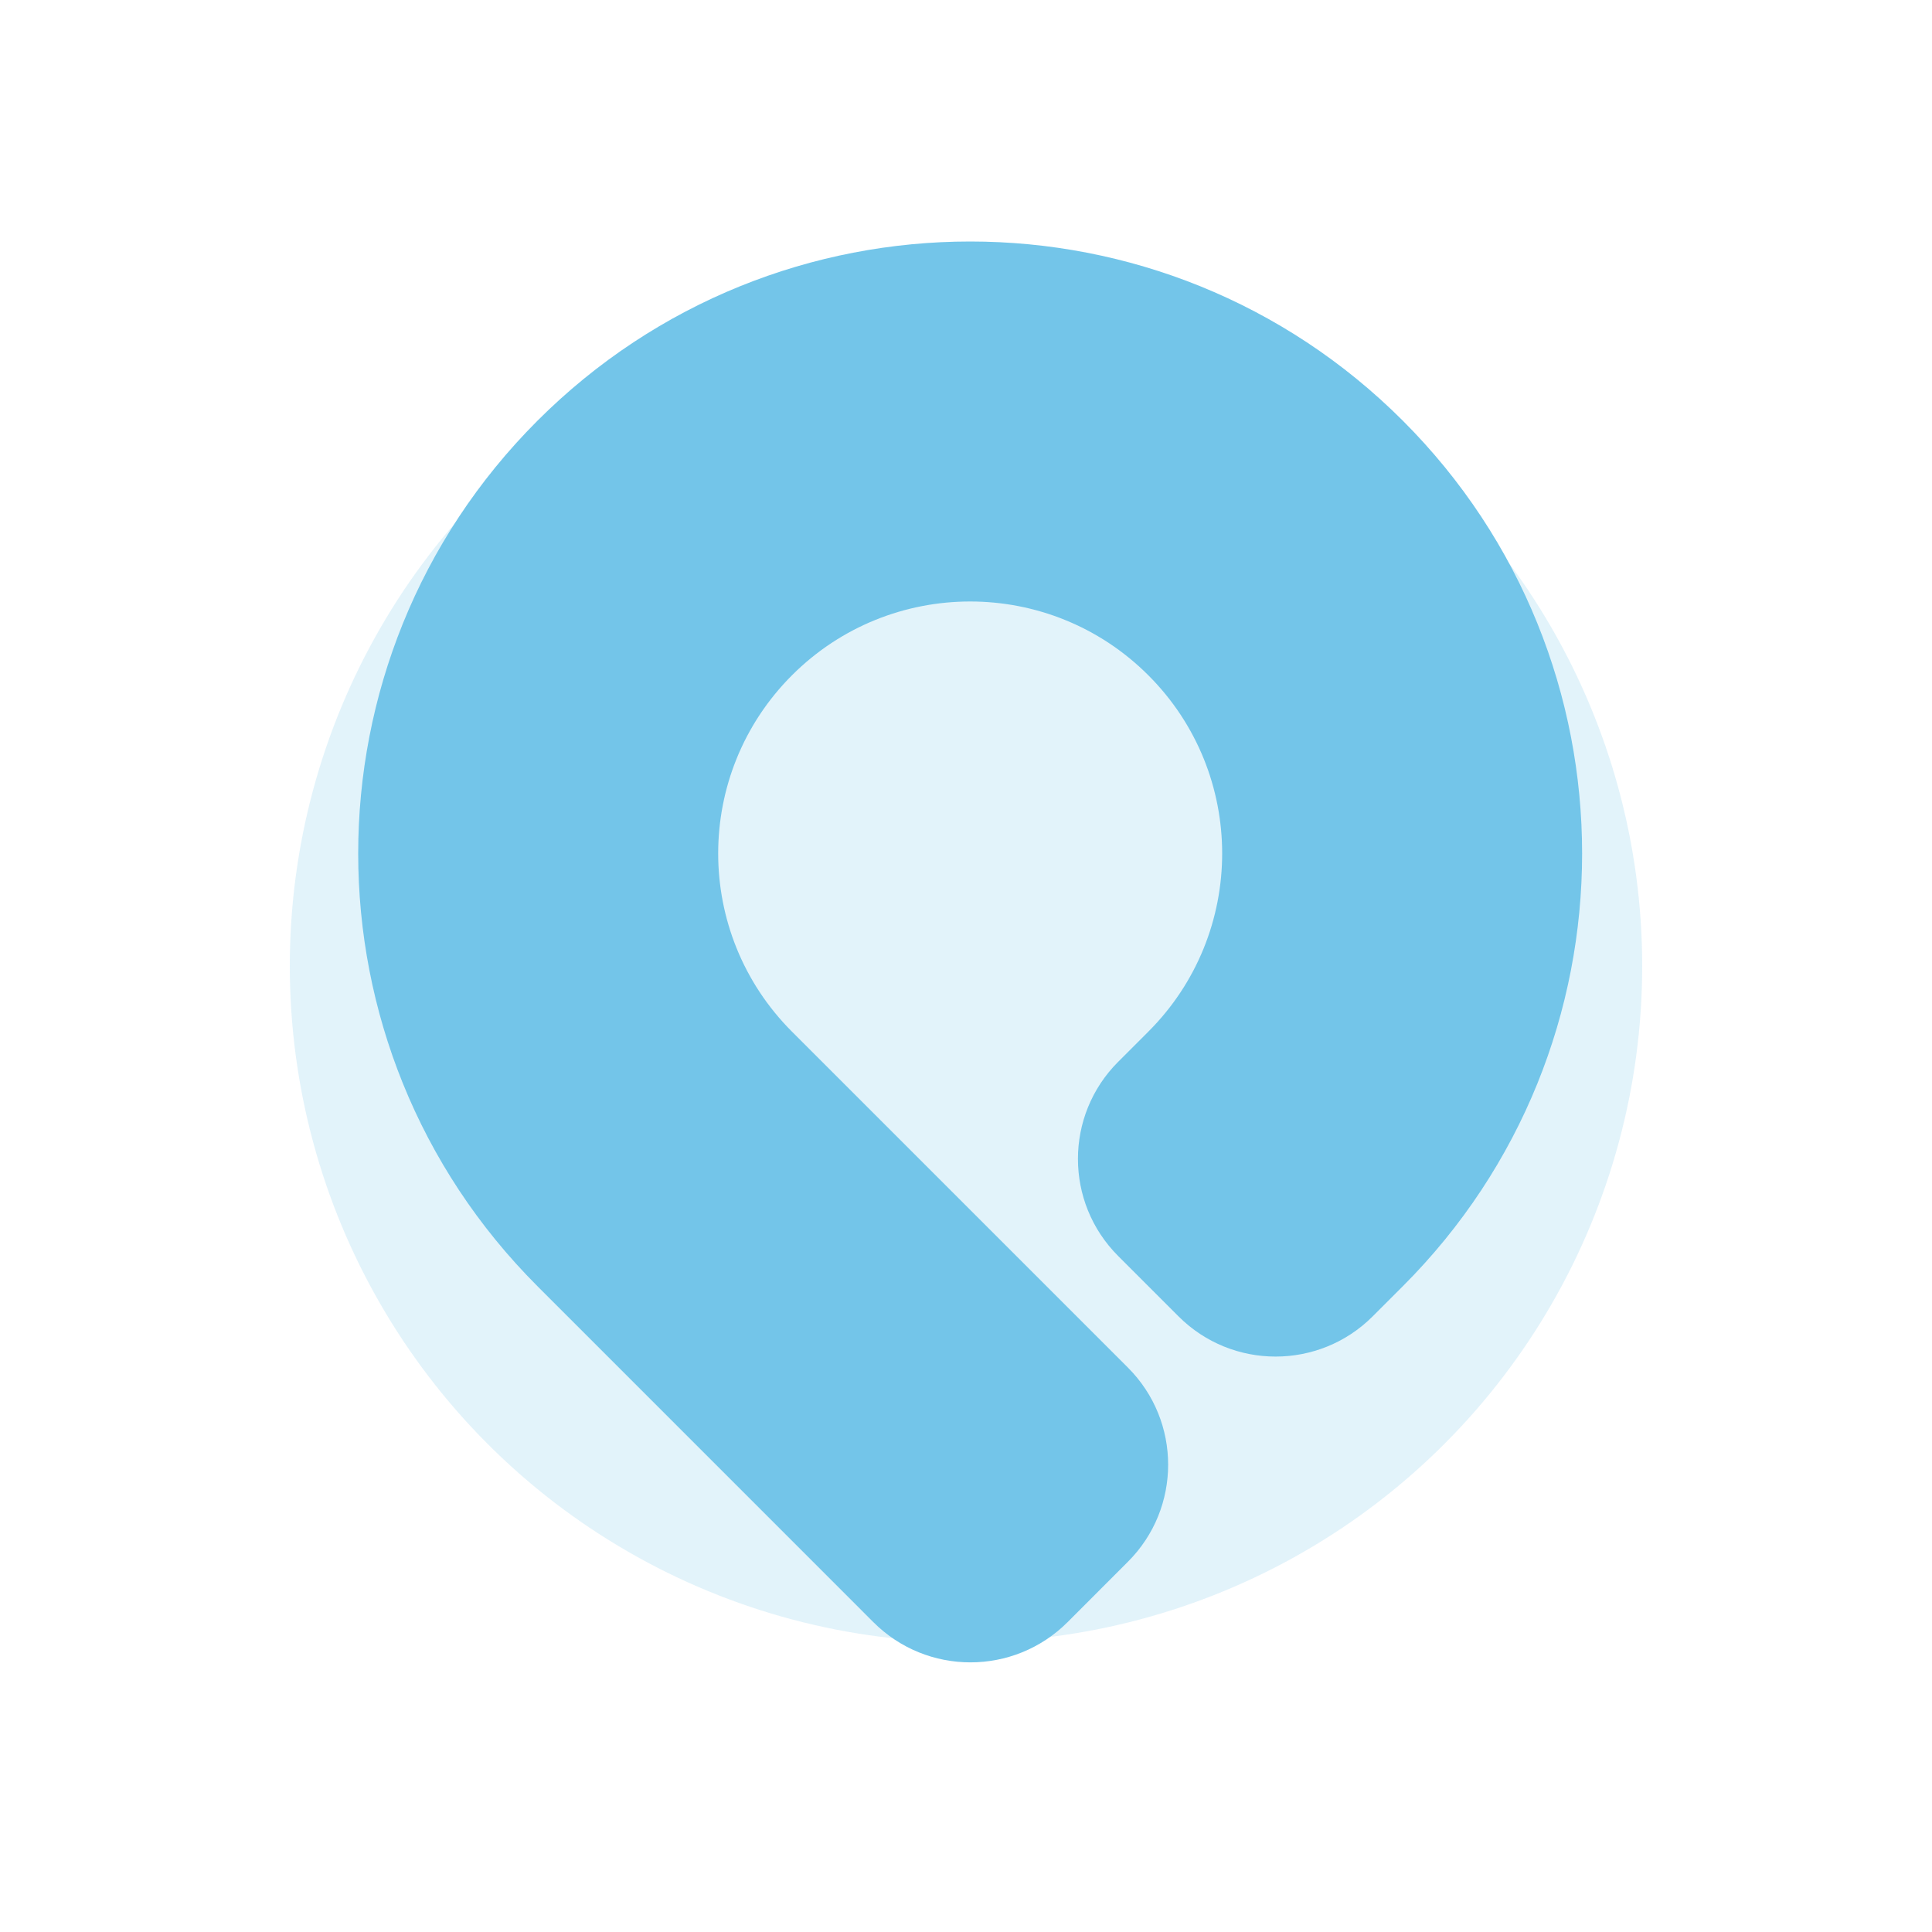
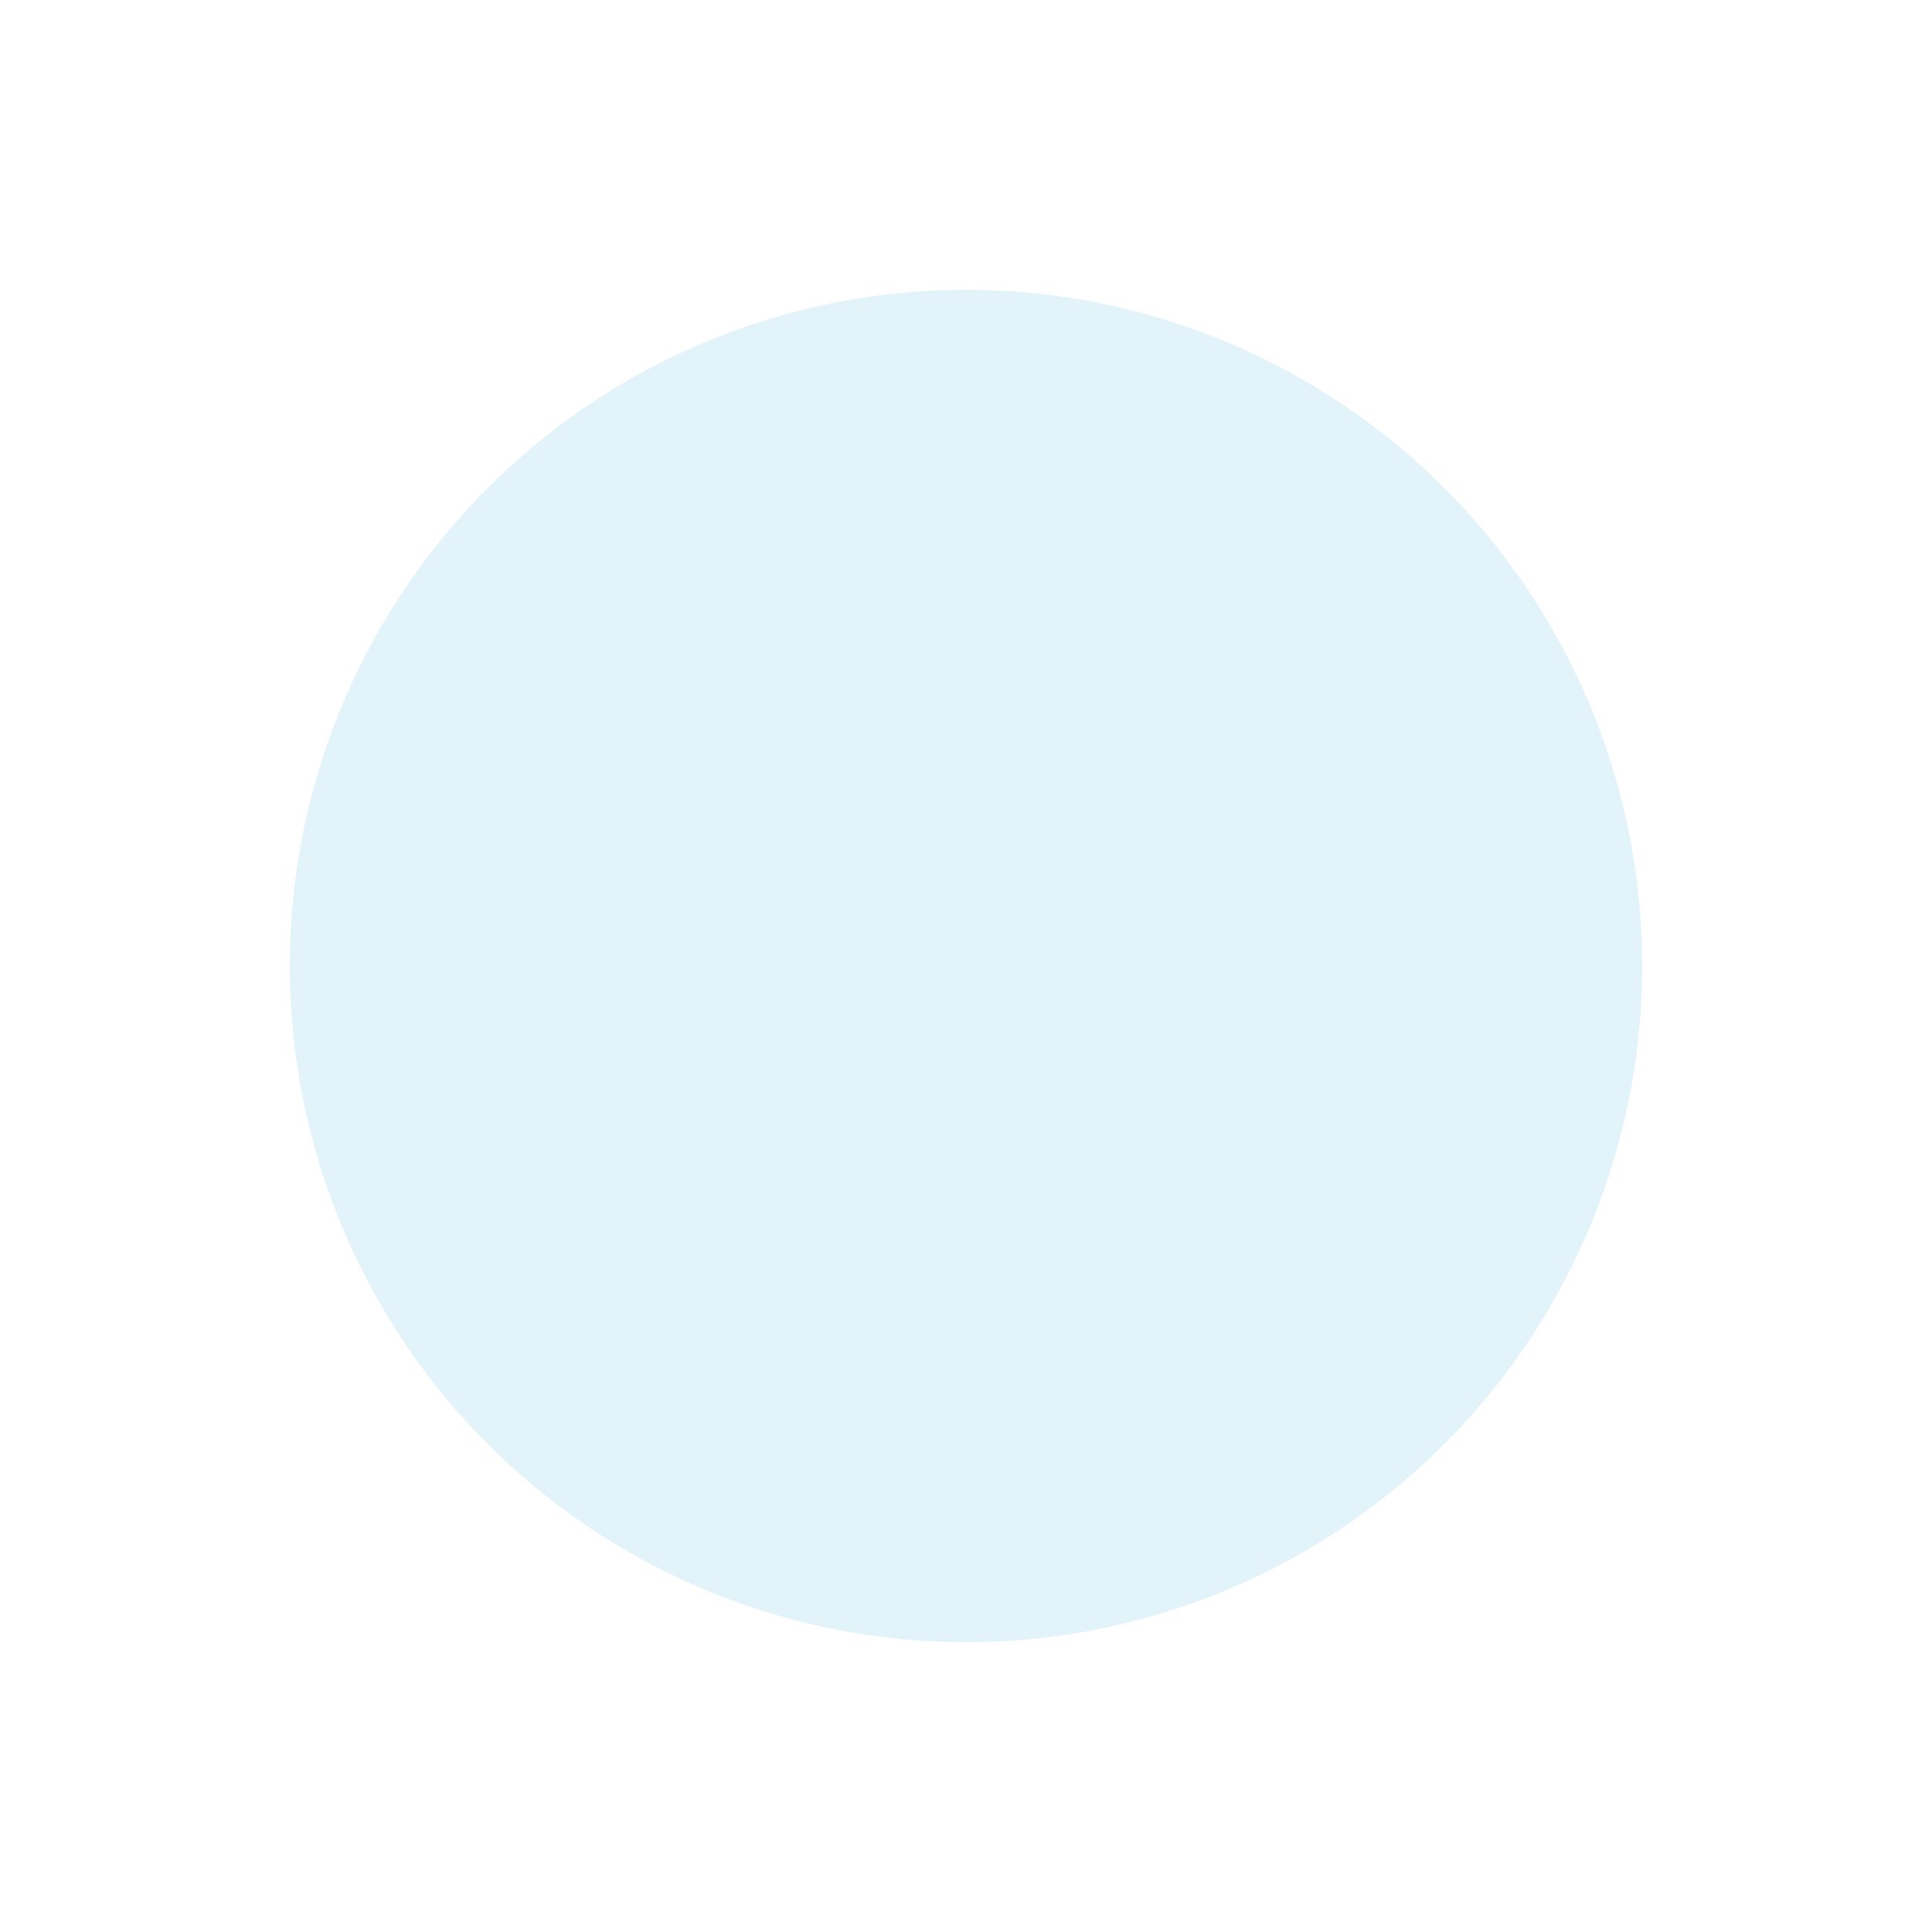
<svg xmlns="http://www.w3.org/2000/svg" width="40" height="40" viewBox="0 0 40 40" fill="none">
  <g opacity="0.6">
    <circle opacity="0.2" cx="20" cy="20" r="14" fill="#169FDB" />
-     <path d="M16.397 13.981C18.434 11.944 21.738 11.944 23.775 13.981C25.813 16.018 25.813 19.322 23.775 21.359L23.15 21.984C22.04 23.094 22.04 24.894 23.15 26.004L24.4 27.254C25.51 28.364 27.31 28.364 28.42 27.254L29.045 26.629C33.993 21.681 33.993 13.659 29.045 8.711C24.097 3.763 16.075 3.763 11.127 8.711C6.179 13.659 6.179 21.681 11.127 26.629L18.082 33.585C19.192 34.695 20.992 34.695 22.103 33.585L23.352 32.335C24.463 31.225 24.463 29.425 23.352 28.314L16.397 21.359C14.36 19.322 14.36 16.018 16.397 13.981Z" fill="#169FDB" />
  </g>
</svg>